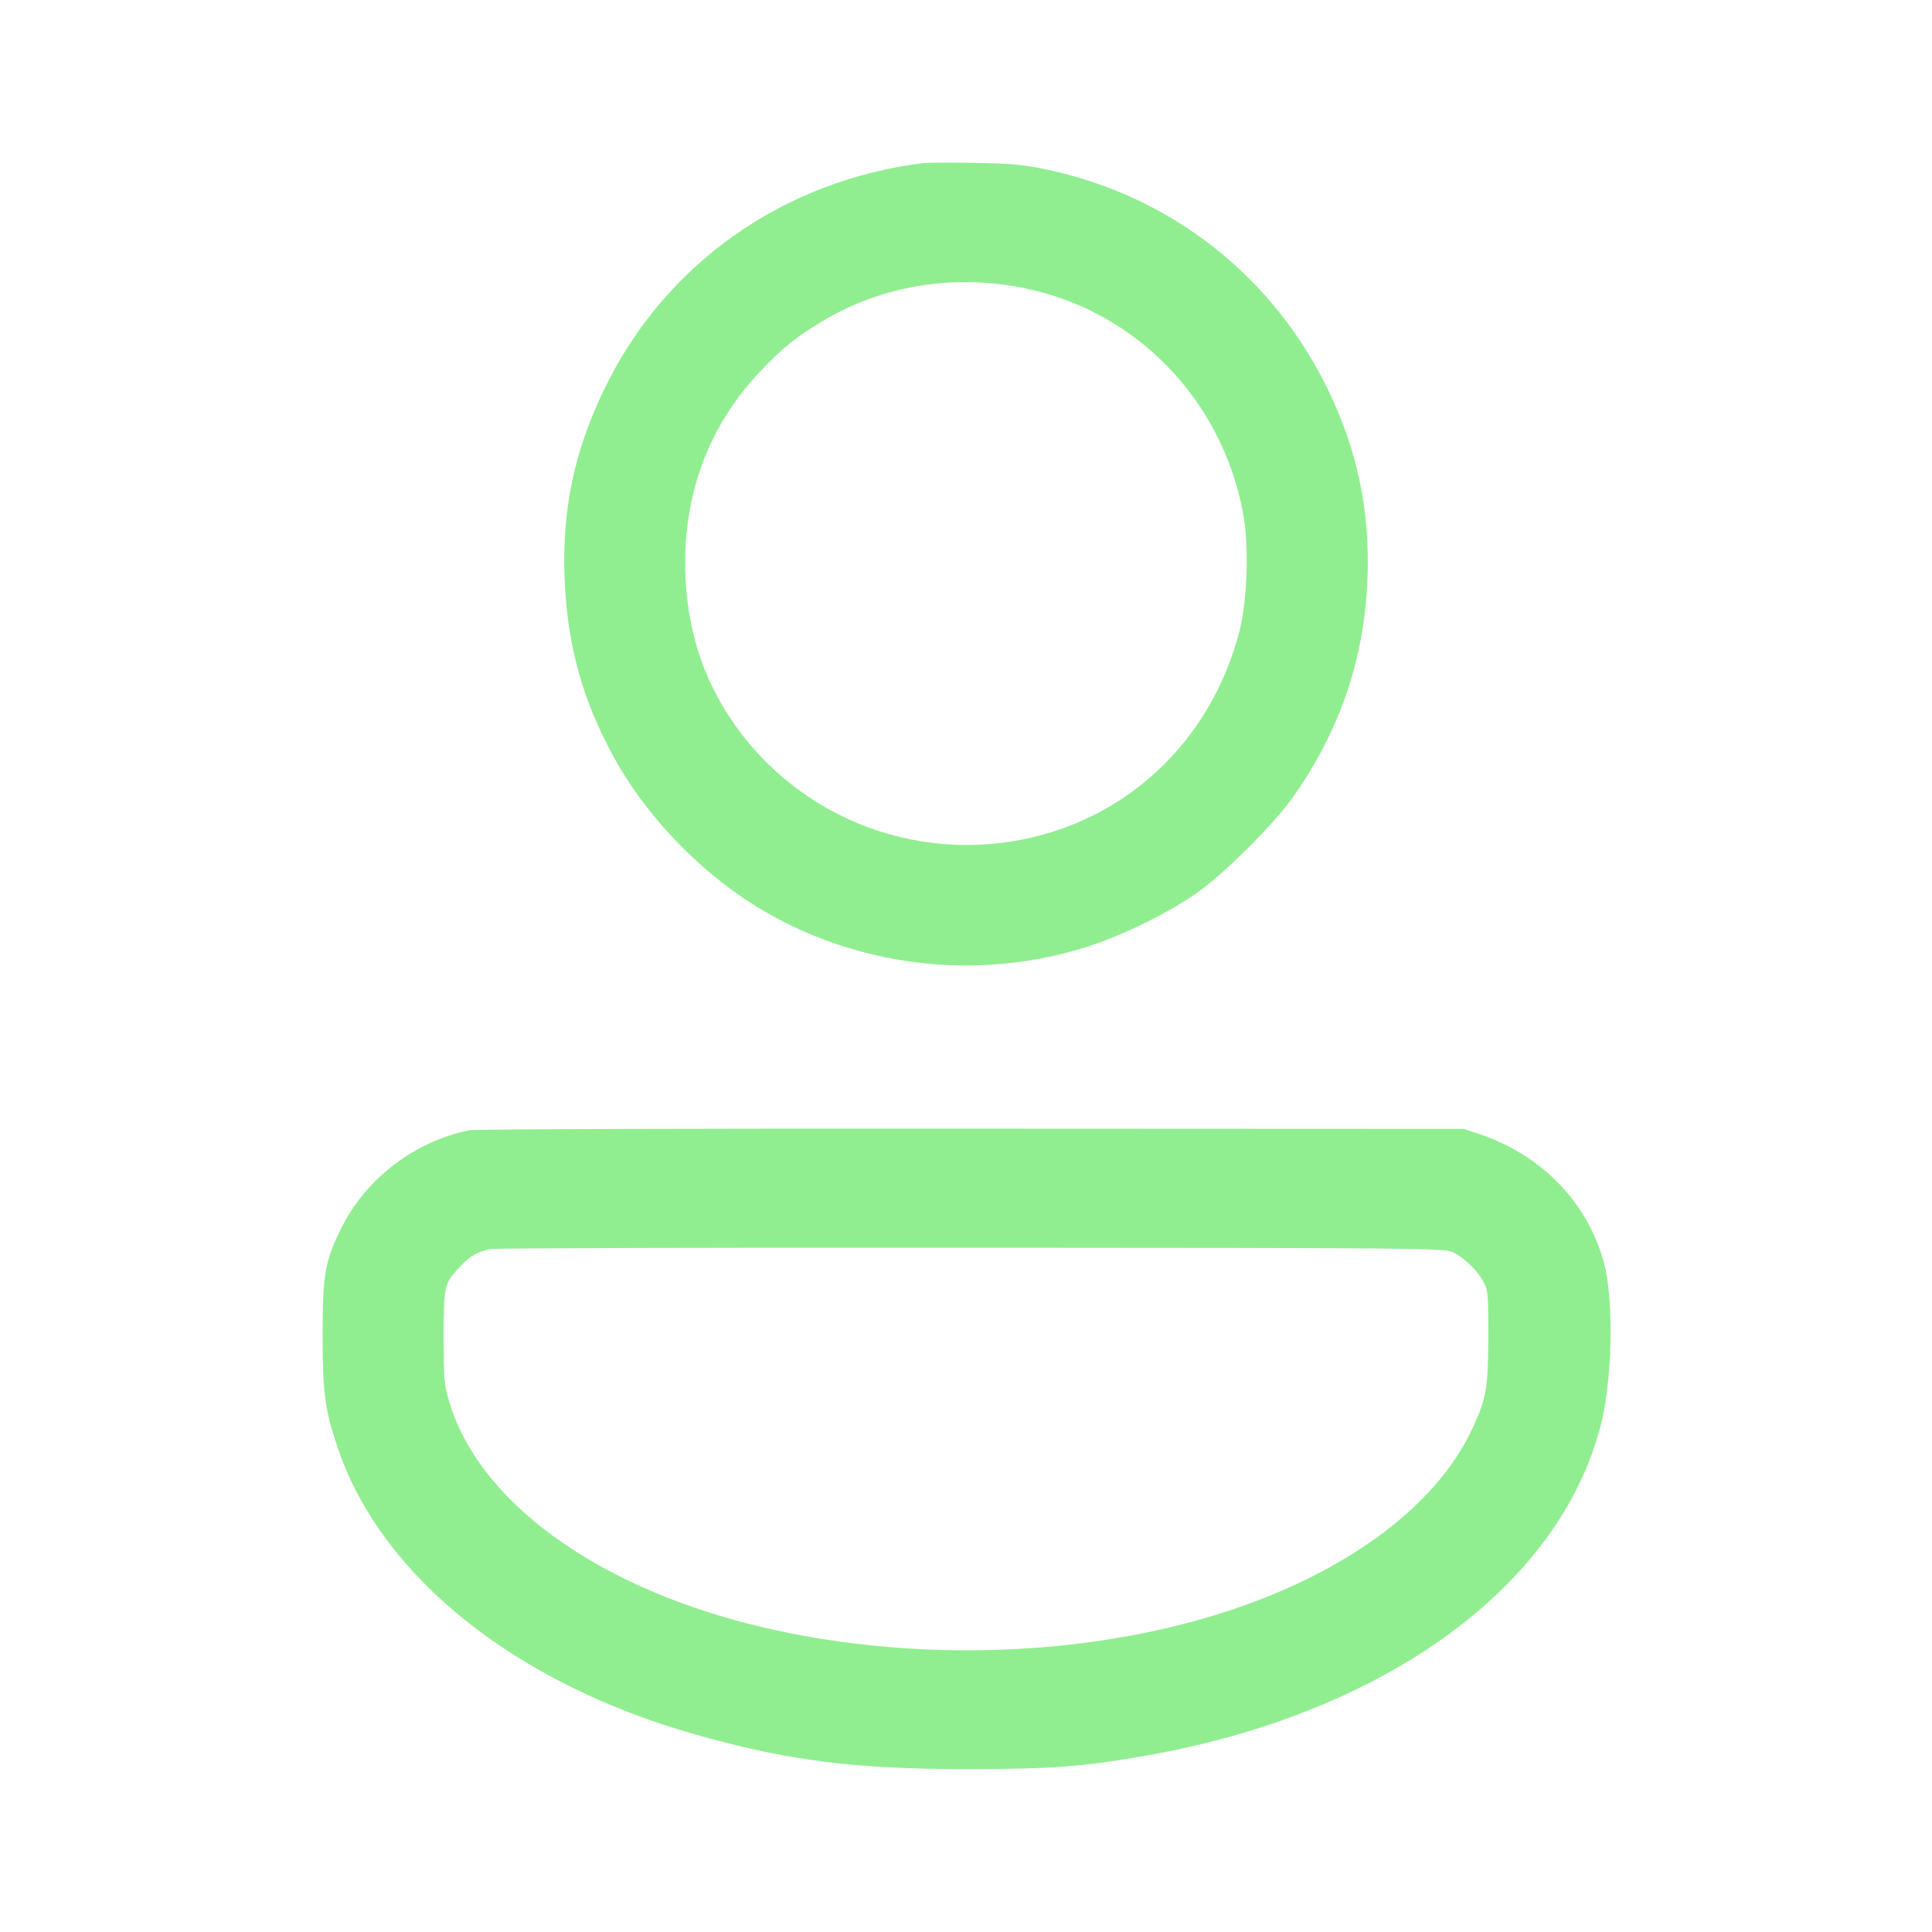
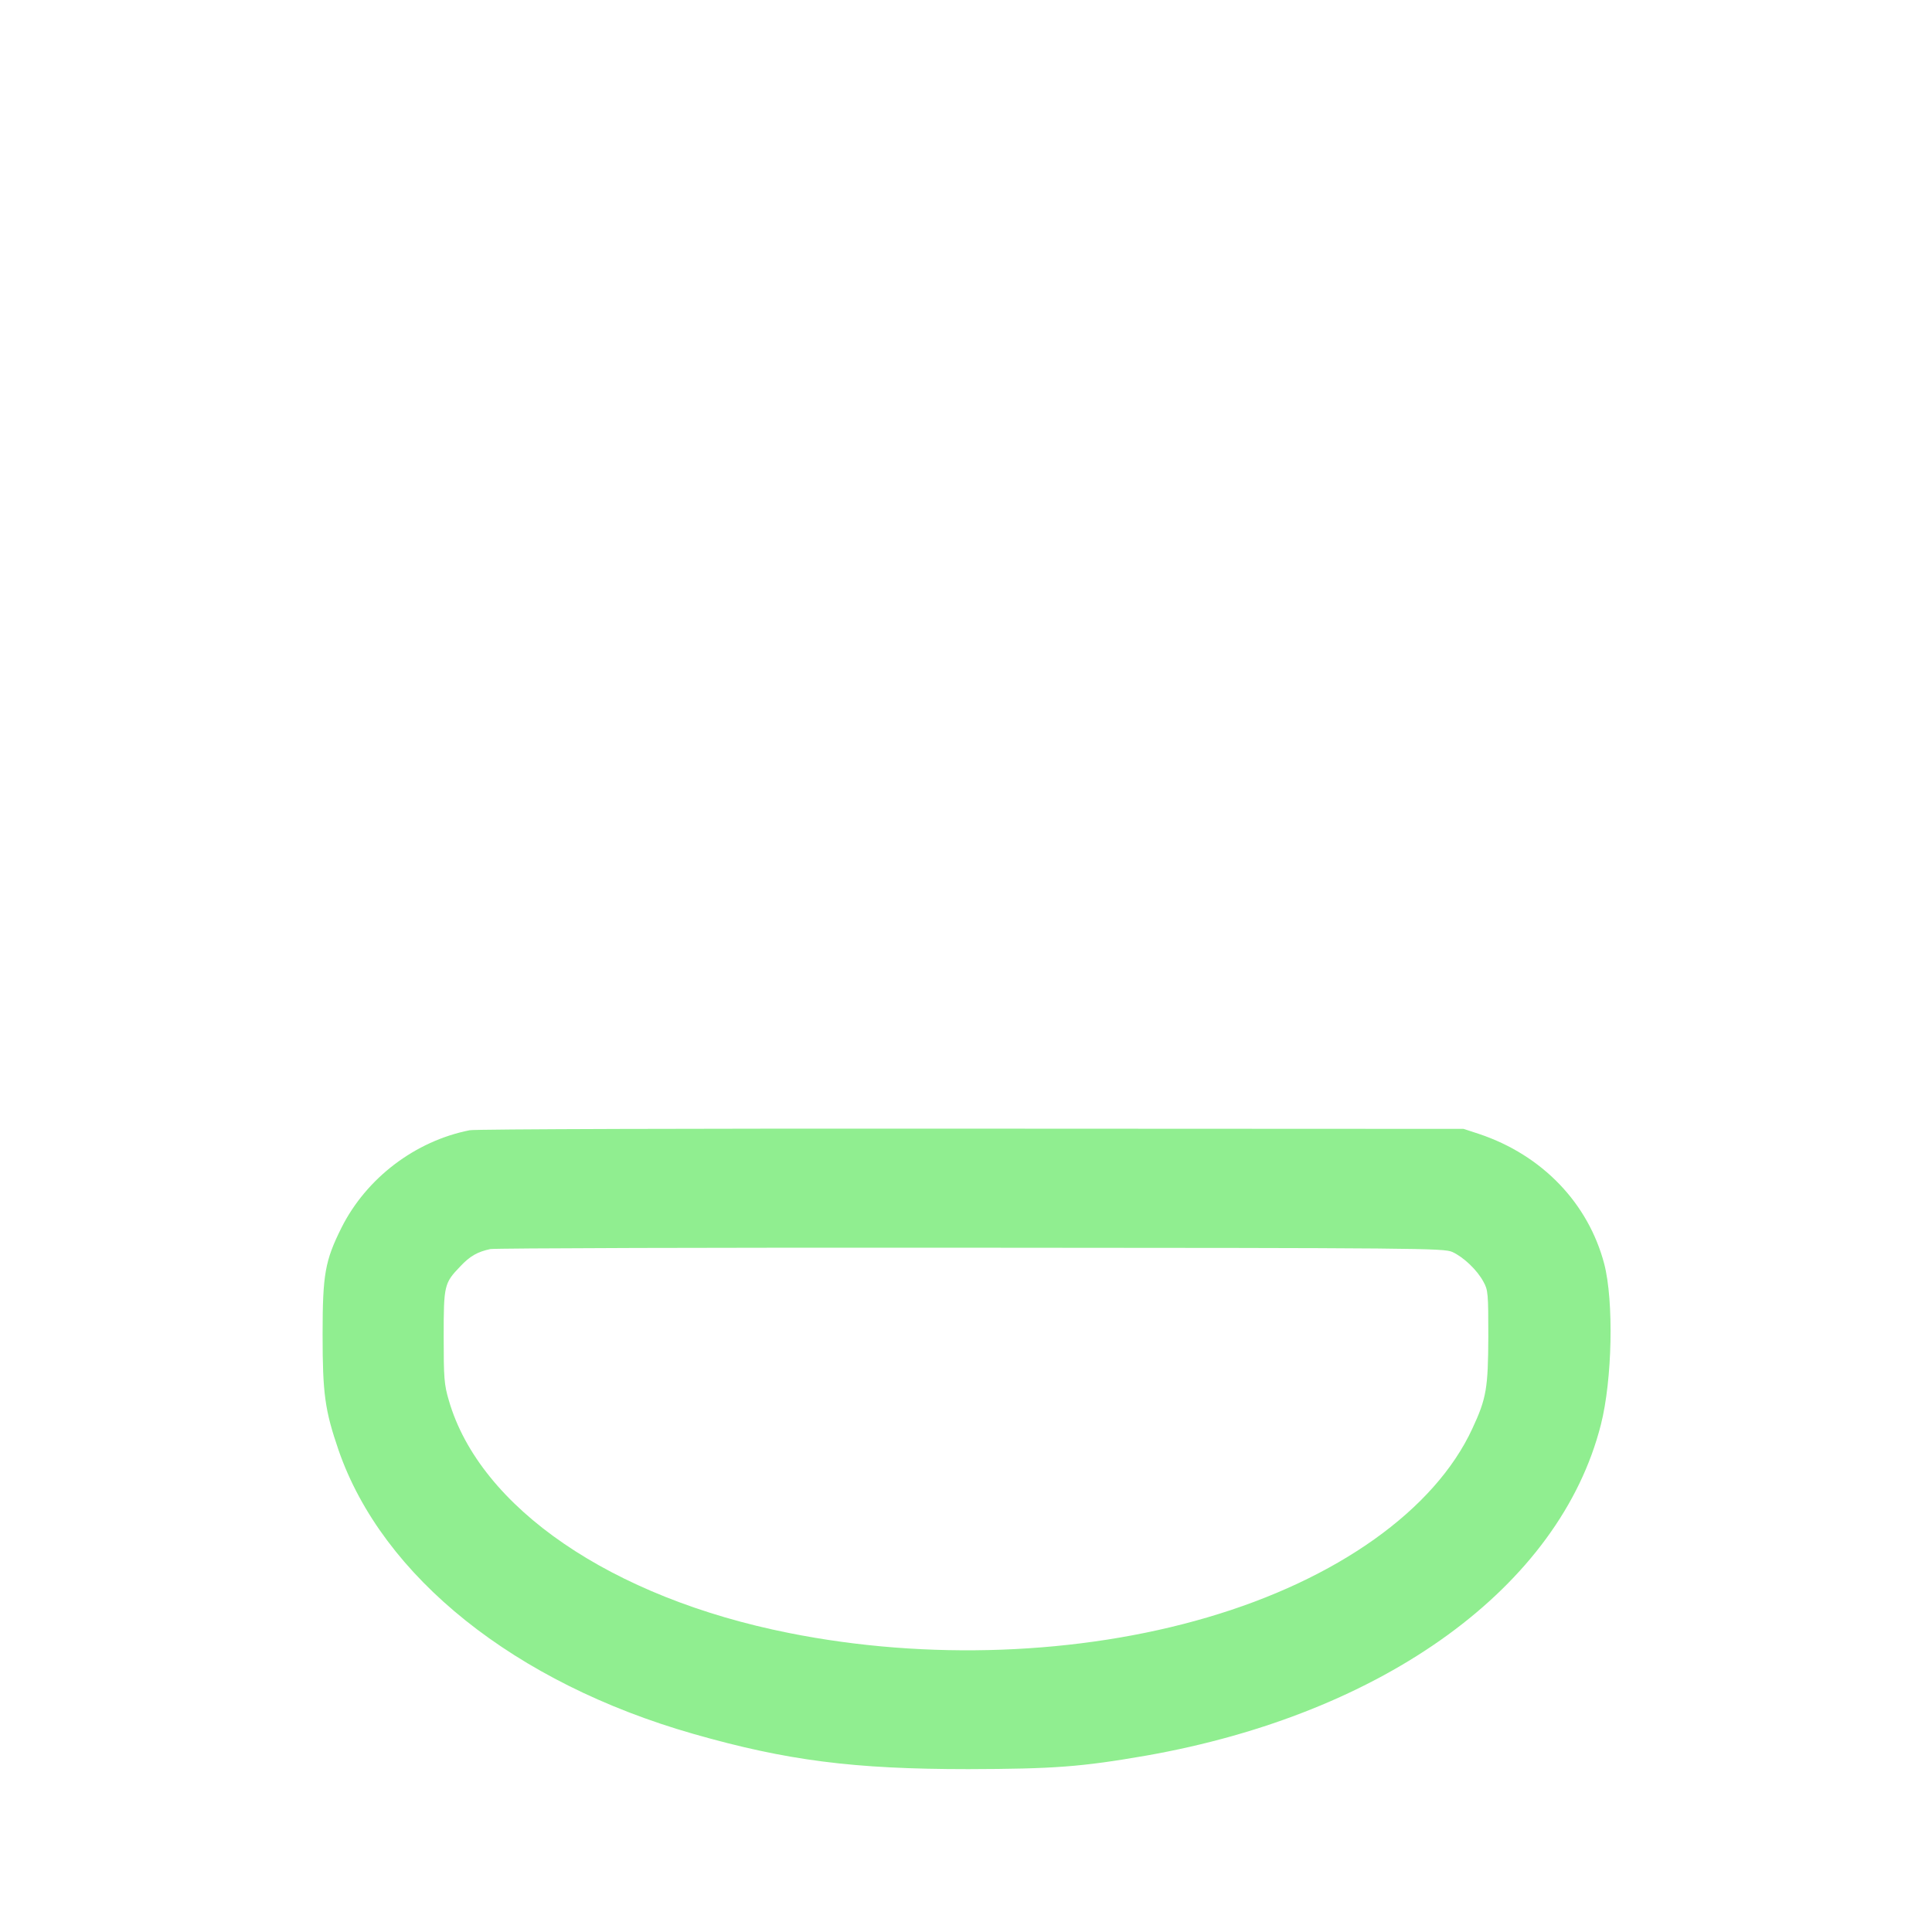
<svg xmlns="http://www.w3.org/2000/svg" version="1.0" width="860pt" height="860pt" viewBox="0 0 860 860" preserveAspectRatio="xMidYMid meet">
  <g transform="translate(0,860) scale(0.1,-0.1)" fill="#90EE90" stroke="none">
-     <path d="M4110 7874 c-627 -78 -1152 -450 -1421 -1008 -133 -276 -187 -534 -176 -836 11 -297 78 -542 219 -800 140 -256 375 -503 628 -661 444 -276 999 -342 1495 -178 151 49 352 149 475 236 124 88 346 310 430 431 206 295 312 608 327 962 12 300 -43 569 -172 838 -246 512 -702 871 -1259 988 -100 21 -154 26 -316 29 -107 2 -211 1 -230 -1z m442 -555 c504 -100 891 -499 983 -1012 25 -142 17 -384 -18 -518 -130 -498 -516 -854 -1011 -934 -544 -88 -1081 185 -1329 675 -84 168 -127 357 -127 566 0 331 117 626 341 858 94 99 155 147 268 215 264 159 580 212 893 150z" />
    <path d="M2091 3569 c-243 -48 -460 -213 -571 -434 -73 -147 -84 -206 -84 -475 0 -264 10 -337 71 -515 195 -564 785 -1036 1579 -1263 416 -119 714 -157 1224 -157 380 1 503 10 791 60 1063 187 1842 753 2025 1473 51 200 58 550 15 716 -71 270 -276 484 -556 578 l-70 23 -2190 1 c-1218 1 -2210 -2 -2234 -7z m4374 -542 c50 -23 110 -80 138 -132 21 -37 22 -53 22 -245 -1 -228 -8 -274 -71 -409 -167 -362 -603 -672 -1181 -841 -569 -167 -1247 -192 -1861 -69 -790 157 -1376 558 -1514 1035 -21 71 -23 100 -23 284 0 229 2 238 74 313 43 46 77 65 134 77 23 4 987 7 2142 6 1998 -1 2102 -2 2140 -19z" />
  </g>
</svg>